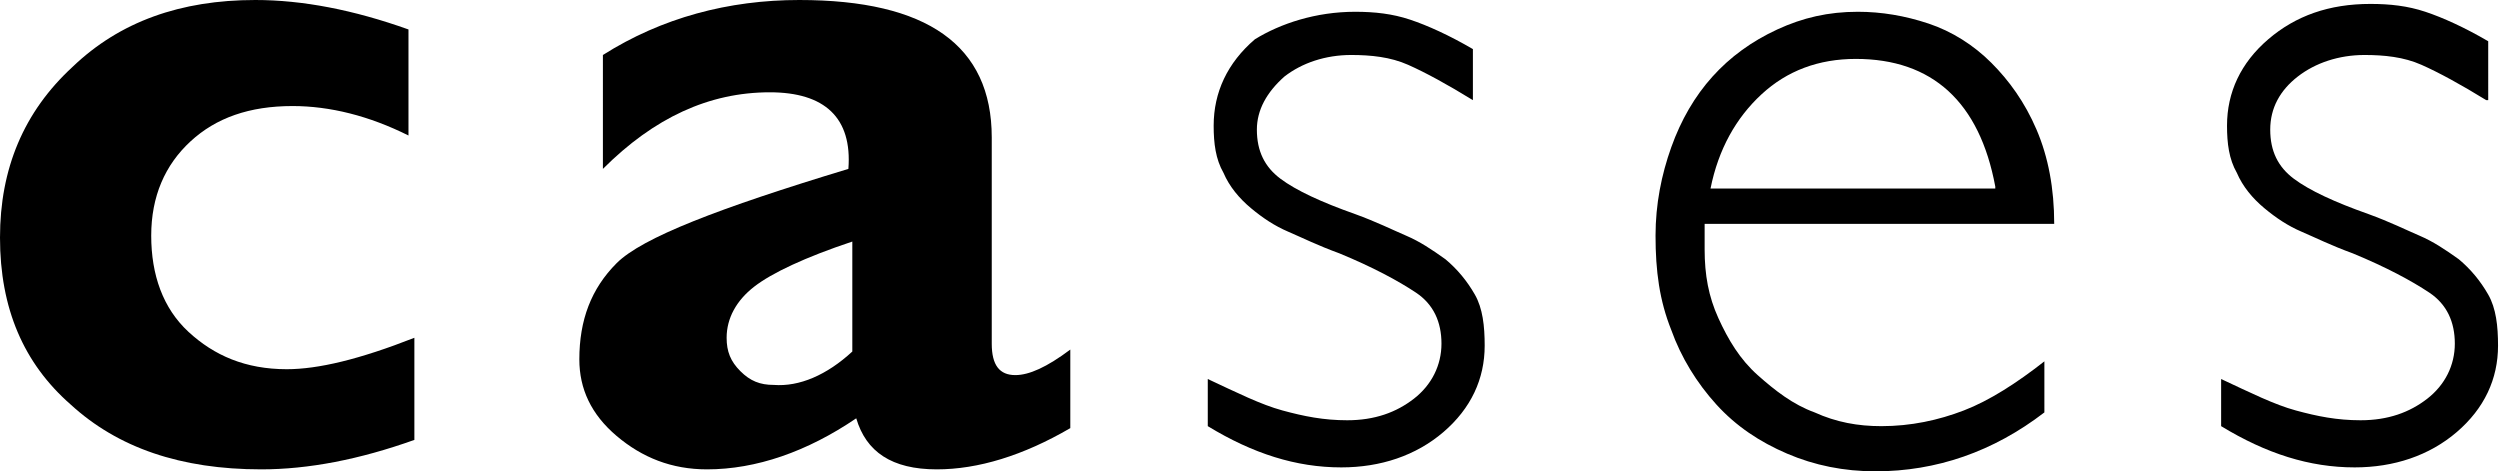
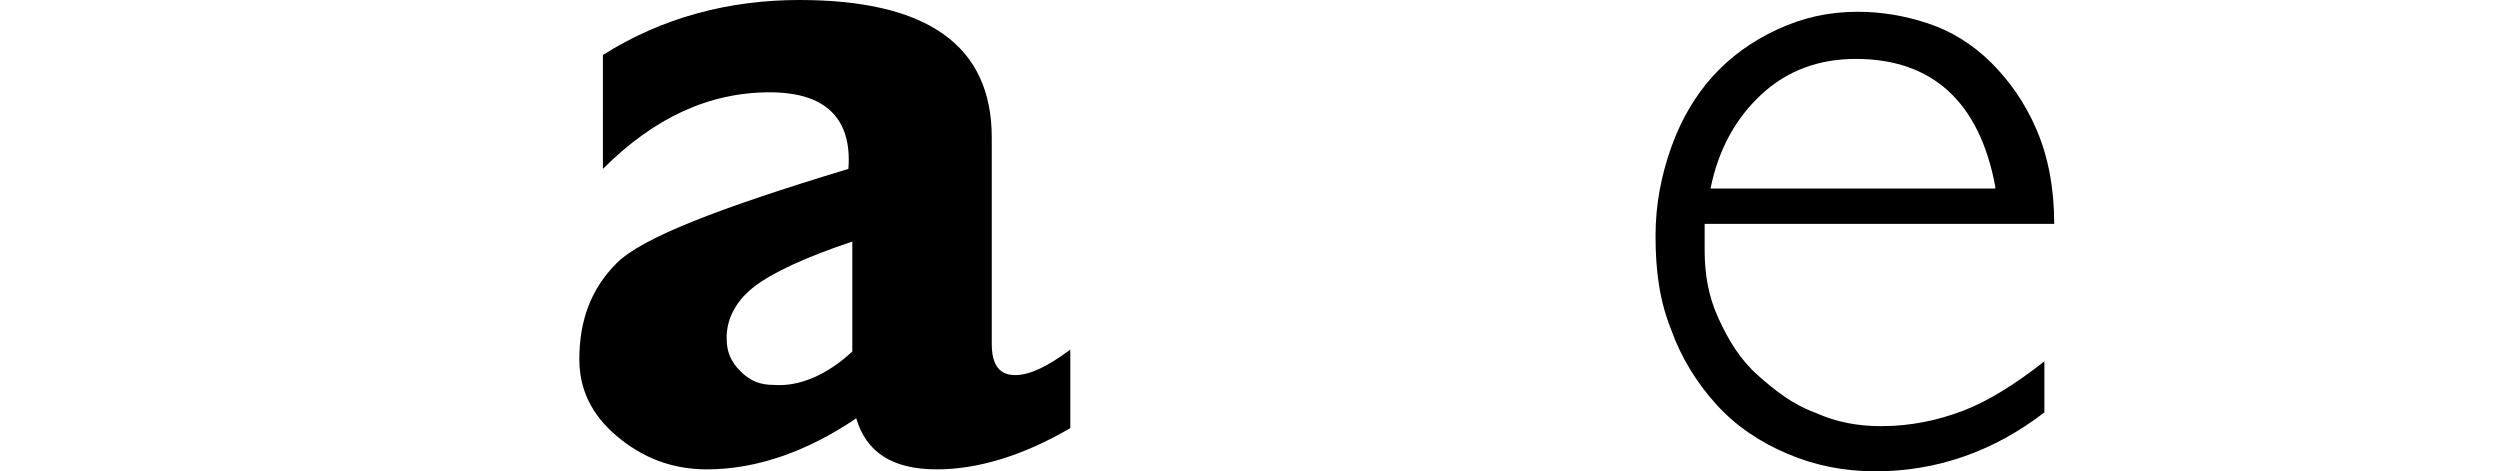
<svg xmlns="http://www.w3.org/2000/svg" version="1.1" id="圖層_1" x="0px" y="0px" viewBox="0 0 127.3 24" style="enable-background:new 0 0 127.3 24;" xml:space="preserve">
  <g>
-     <path d="M21.1,17.2v5.2c-2.8,1-5.4,1.5-7.8,1.5c-4.1,0-7.3-1.1-9.7-3.3C1.2,18.5,0,15.7,0,12.1c0-3.5,1.2-6.4,3.7-8.7   C6.1,1.1,9.2,0,13,0c2.4,0,5,0.5,7.8,1.5v5.4c-2-1-4-1.5-5.9-1.5C12.7,5.4,11,6,9.7,7.2c-1.3,1.2-2,2.8-2,4.8c0,2,0.6,3.7,1.9,4.9   s2.9,1.9,5,1.9C16.2,18.8,18.3,18.3,21.1,17.2z" />
    <path d="M54.5,17.8v4c-2.4,1.4-4.7,2.1-6.8,2.1c-2.3,0-3.6-0.9-4.1-2.6c-2.5,1.7-5.1,2.6-7.6,2.6c-1.8,0-3.3-0.6-4.6-1.7   c-1.3-1.1-1.9-2.4-1.9-3.9c0-2,0.6-3.6,1.9-4.9s5.2-2.8,11.8-4.8c0.2-2.6-1.2-3.9-4-3.9c-3.1,0-5.9,1.3-8.5,3.9V2.8   c3-1.9,6.4-2.8,10-2.8c6.5,0,9.8,2.3,9.8,7v10.5c0,1.1,0.4,1.6,1.2,1.6C52.4,19.1,53.3,18.7,54.5,17.8z M43.4,17.9v-5.6   c-2.4,0.8-4.1,1.6-5,2.3S37,16.2,37,17.2c0,0.7,0.2,1.2,0.7,1.7c0.5,0.5,1,0.7,1.7,0.7C40.7,19.7,42.1,19.1,43.4,17.9z" />
-     <path d="M75,5.1c-1.3-0.8-2.4-1.4-3.3-1.8c-0.9-0.4-1.9-0.5-2.9-0.5c-1.3,0-2.5,0.4-3.4,1.1C64.5,4.7,64,5.6,64,6.6   c0,1.1,0.4,1.9,1.2,2.5c0.8,0.6,2.1,1.2,3.8,1.8c1.1,0.4,1.9,0.8,2.6,1.1c0.7,0.3,1.3,0.7,2,1.2c0.6,0.5,1.1,1.1,1.5,1.8   c0.4,0.7,0.5,1.6,0.5,2.6c0,1.7-0.7,3.2-2.1,4.4c-1.4,1.2-3.2,1.8-5.2,1.8c-2.3,0-4.5-0.7-6.8-2.1v-2.4c1.5,0.7,2.7,1.3,3.8,1.6   c1.1,0.3,2.1,0.5,3.3,0.5c1.4,0,2.5-0.4,3.4-1.1c0.9-0.7,1.4-1.7,1.4-2.8c0-1.1-0.4-2-1.3-2.6c-0.9-0.6-2.2-1.3-3.9-2   c-1.1-0.4-1.9-0.8-2.6-1.1c-0.7-0.3-1.3-0.7-1.9-1.2c-0.6-0.5-1.1-1.1-1.4-1.8c-0.4-0.7-0.5-1.5-0.5-2.4c0-1.7,0.7-3.2,2.1-4.4   C65.2,1.2,67,0.6,69,0.6c1,0,1.9,0.1,2.8,0.4c0.9,0.3,2,0.8,3.2,1.5V5.1z" />
    <path d="M86.8,11.5c0,0.2,0,0.4,0,0.6c0,0.3,0,0.5,0,0.6c0,1.3,0.2,2.4,0.7,3.5c0.5,1.1,1.1,2.1,2,2.9c0.9,0.8,1.8,1.5,2.9,1.9   c1.1,0.5,2.2,0.7,3.4,0.7c1.5,0,2.9-0.3,4.2-0.8c1.3-0.5,2.7-1.4,4.1-2.5V21c-2.6,2-5.5,3-8.6,3c-1.6,0-3.1-0.3-4.5-0.9   c-1.4-0.6-2.6-1.4-3.6-2.5c-1-1.1-1.8-2.4-2.3-3.8c-0.6-1.5-0.8-3-0.8-4.8c0-1.6,0.3-3.1,0.8-4.5c0.5-1.4,1.2-2.6,2.1-3.6   c0.9-1,2-1.8,3.3-2.4c1.3-0.6,2.6-0.9,4.1-0.9c1.2,0,2.4,0.2,3.6,0.6c1.2,0.4,2.3,1.1,3.2,2s1.7,2,2.3,3.4c0.6,1.4,0.9,3,0.9,4.8   H86.8z M101.6,9.5C100.8,5.2,98.4,3,94.5,3c-1.9,0-3.5,0.6-4.8,1.8c-1.3,1.2-2.2,2.8-2.6,4.8H101.6z" />
-     <path d="M126.6,5.1c-1.3-0.8-2.4-1.4-3.3-1.8c-0.9-0.4-1.9-0.5-2.9-0.5c-1.3,0-2.5,0.4-3.4,1.1c-0.9,0.7-1.4,1.6-1.4,2.7   c0,1.1,0.4,1.9,1.2,2.5c0.8,0.6,2.1,1.2,3.8,1.8c1.1,0.4,1.9,0.8,2.6,1.1c0.7,0.3,1.3,0.7,2,1.2c0.6,0.5,1.1,1.1,1.5,1.8   c0.4,0.7,0.5,1.6,0.5,2.6c0,1.7-0.7,3.2-2.1,4.4c-1.4,1.2-3.2,1.8-5.2,1.8c-2.3,0-4.5-0.7-6.8-2.1v-2.4c1.5,0.7,2.7,1.3,3.8,1.6   c1.1,0.3,2.1,0.5,3.3,0.5c1.4,0,2.5-0.4,3.4-1.1c0.9-0.7,1.4-1.7,1.4-2.8c0-1.1-0.4-2-1.3-2.6c-0.9-0.6-2.2-1.3-3.9-2   c-1.1-0.4-1.9-0.8-2.6-1.1c-0.7-0.3-1.3-0.7-1.9-1.2c-0.6-0.5-1.1-1.1-1.4-1.8c-0.4-0.7-0.5-1.5-0.5-2.4c0-1.7,0.7-3.2,2.1-4.4   c1.4-1.2,3.1-1.8,5.2-1.8c1,0,1.9,0.1,2.8,0.4c0.9,0.3,2,0.8,3.2,1.5V5.1z" />
  </g>
</svg>